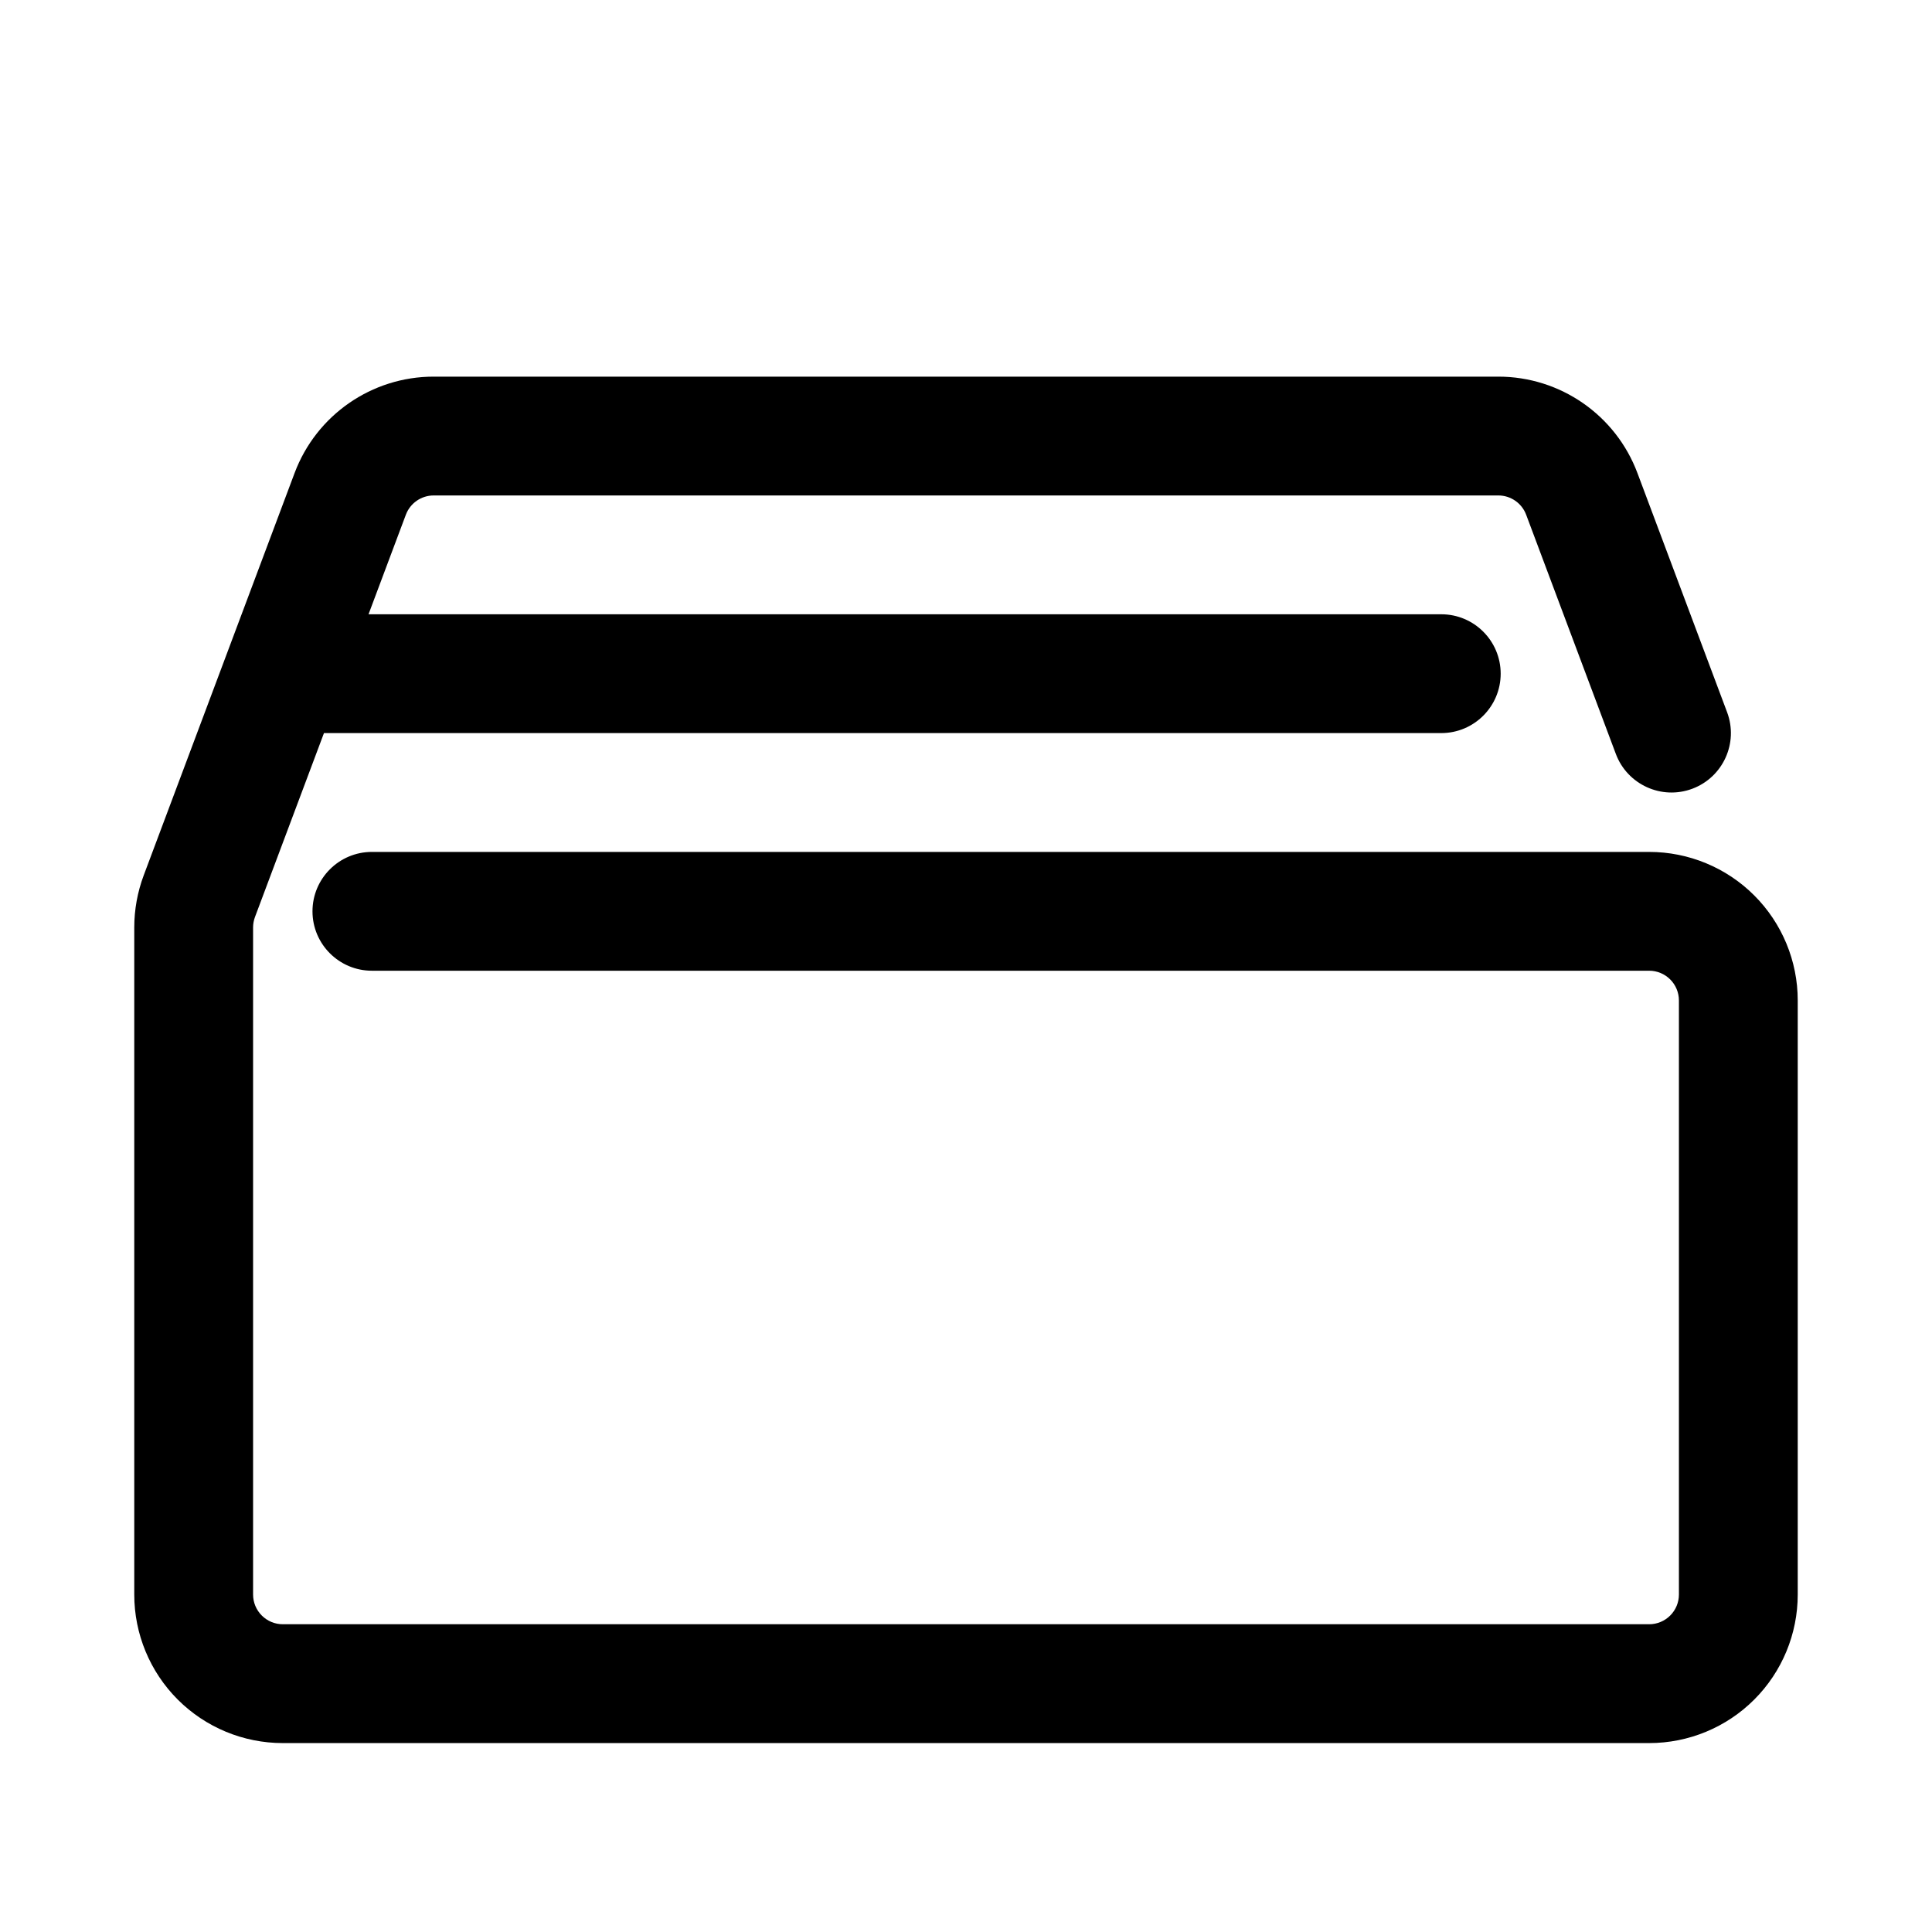
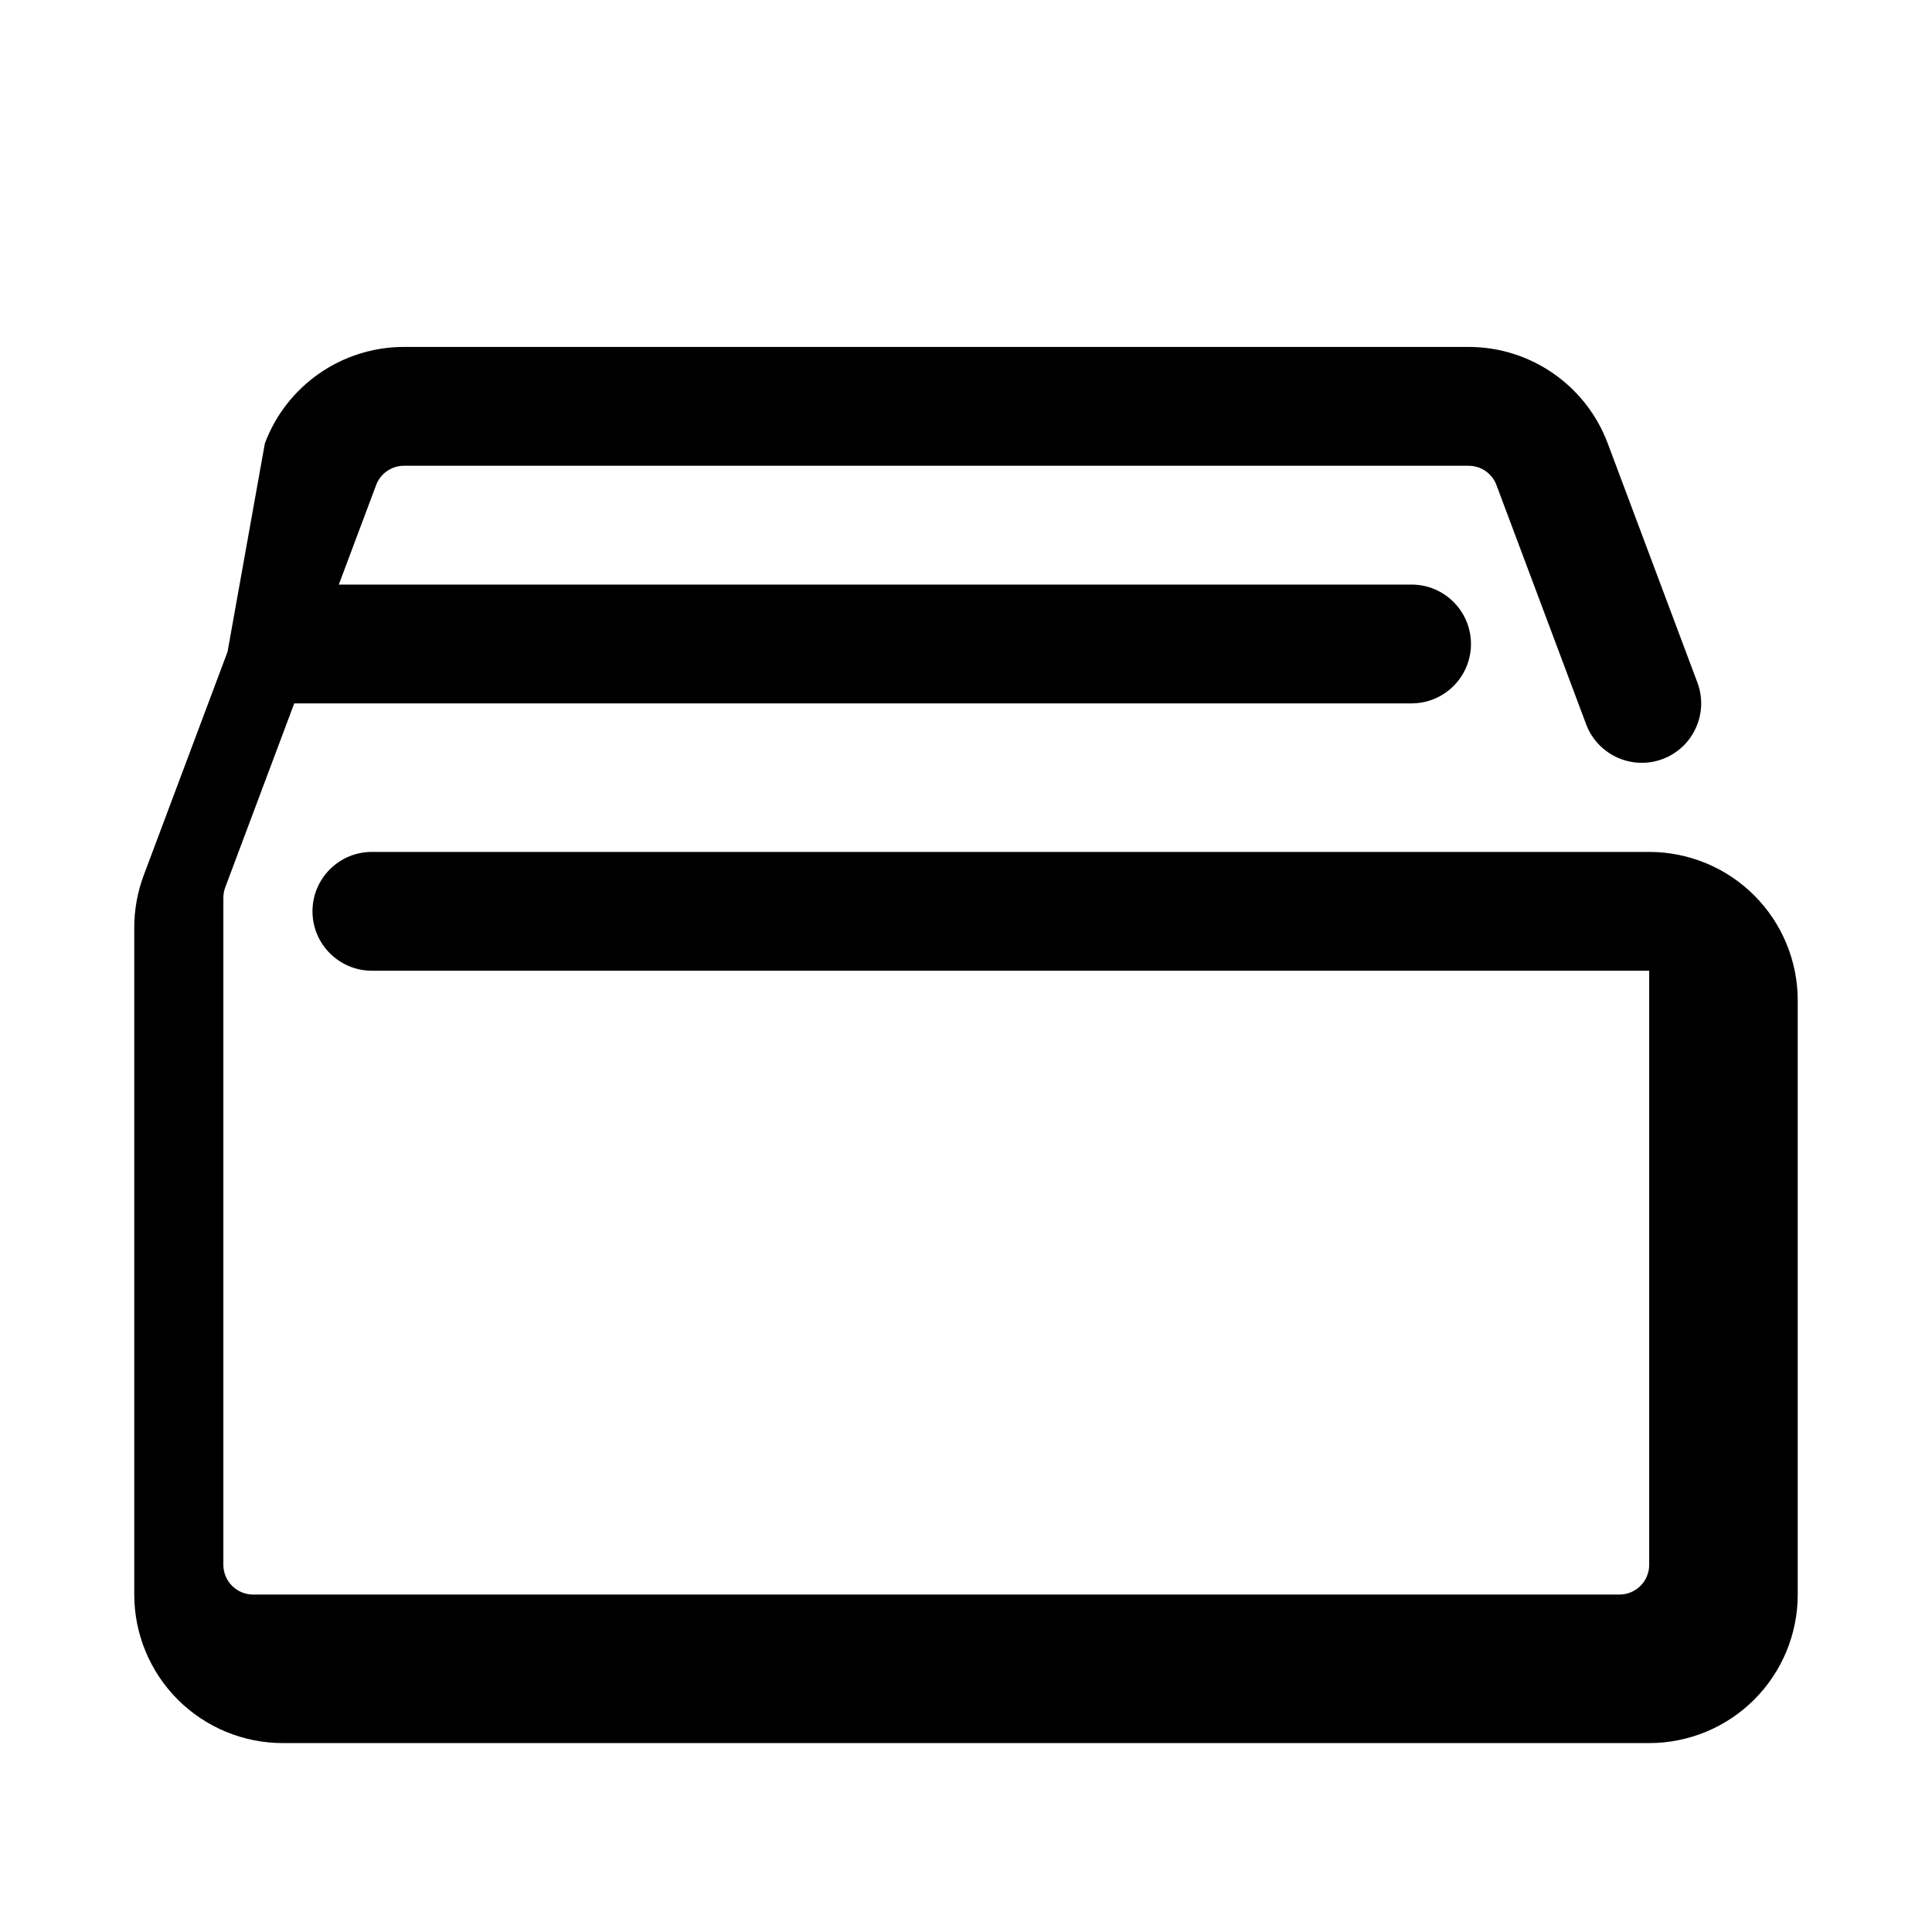
<svg xmlns="http://www.w3.org/2000/svg" fill="#000000" width="800px" height="800px" version="1.1" viewBox="144 144 512 512">
-   <path d="m204.3 316.74c-0.07 0.18-0.141 0.363-0.207 0.551l-22.008 58.684c-1.652 4.418-2.504 9.098-2.504 13.82v176.78c0 10.438 4.144 20.449 11.527 27.832 7.379 7.379 17.398 11.527 27.836 11.527h362.11c10.438 0 20.453-4.144 27.836-11.527 7.379-7.379 11.527-17.391 11.527-27.832v-157.45c0-10.438-4.144-20.449-11.527-27.832-7.379-7.379-17.398-11.527-27.836-11.527h-338.5c-8.691 0-15.742 7.055-15.742 15.742 0 8.691 7.055 15.742 15.742 15.742h338.5c2.09 0 4.09 0.832 5.566 2.309 1.477 1.477 2.309 3.477 2.309 5.562v157.45c0 2.086-0.832 4.086-2.309 5.562-1.477 1.477-3.477 2.309-5.566 2.309h-362.11c-2.09 0-4.09-0.832-5.566-2.309-1.477-1.477-2.309-3.477-2.309-5.562v-176.78c0-0.941 0.172-1.879 0.5-2.766l18.285-48.75h296.1c8.691 0 15.742-7.055 15.742-15.742 0-8.691-7.055-15.742-15.742-15.742h-284.29l9.891-26.379c1.152-3.074 4.09-5.109 7.371-5.109h282.15c3.281 0 6.219 2.035 7.371 5.109l23.77 63.395c3.055 8.137 12.137 12.27 20.273 9.215 8.137-3.055 12.262-12.133 9.211-20.27 0 0-15.184-40.496-23.77-63.398-5.762-15.359-20.449-25.539-36.855-25.539h-282.15c-16.402 0-31.09 10.176-36.855 25.539z" fill-rule="evenodd" />
+   <path d="m204.3 316.74c-0.07 0.18-0.141 0.363-0.207 0.551l-22.008 58.684c-1.652 4.418-2.504 9.098-2.504 13.82v176.78c0 10.438 4.144 20.449 11.527 27.832 7.379 7.379 17.398 11.527 27.836 11.527h362.11c10.438 0 20.453-4.144 27.836-11.527 7.379-7.379 11.527-17.391 11.527-27.832v-157.45c0-10.438-4.144-20.449-11.527-27.832-7.379-7.379-17.398-11.527-27.836-11.527h-338.5c-8.691 0-15.742 7.055-15.742 15.742 0 8.691 7.055 15.742 15.742 15.742h338.5v157.45c0 2.086-0.832 4.086-2.309 5.562-1.477 1.477-3.477 2.309-5.566 2.309h-362.11c-2.09 0-4.09-0.832-5.566-2.309-1.477-1.477-2.309-3.477-2.309-5.562v-176.78c0-0.941 0.172-1.879 0.5-2.766l18.285-48.75h296.1c8.691 0 15.742-7.055 15.742-15.742 0-8.691-7.055-15.742-15.742-15.742h-284.29l9.891-26.379c1.152-3.074 4.09-5.109 7.371-5.109h282.15c3.281 0 6.219 2.035 7.371 5.109l23.77 63.395c3.055 8.137 12.137 12.27 20.273 9.215 8.137-3.055 12.262-12.133 9.211-20.27 0 0-15.184-40.496-23.77-63.398-5.762-15.359-20.449-25.539-36.855-25.539h-282.15c-16.402 0-31.09 10.176-36.855 25.539z" fill-rule="evenodd" />
</svg>